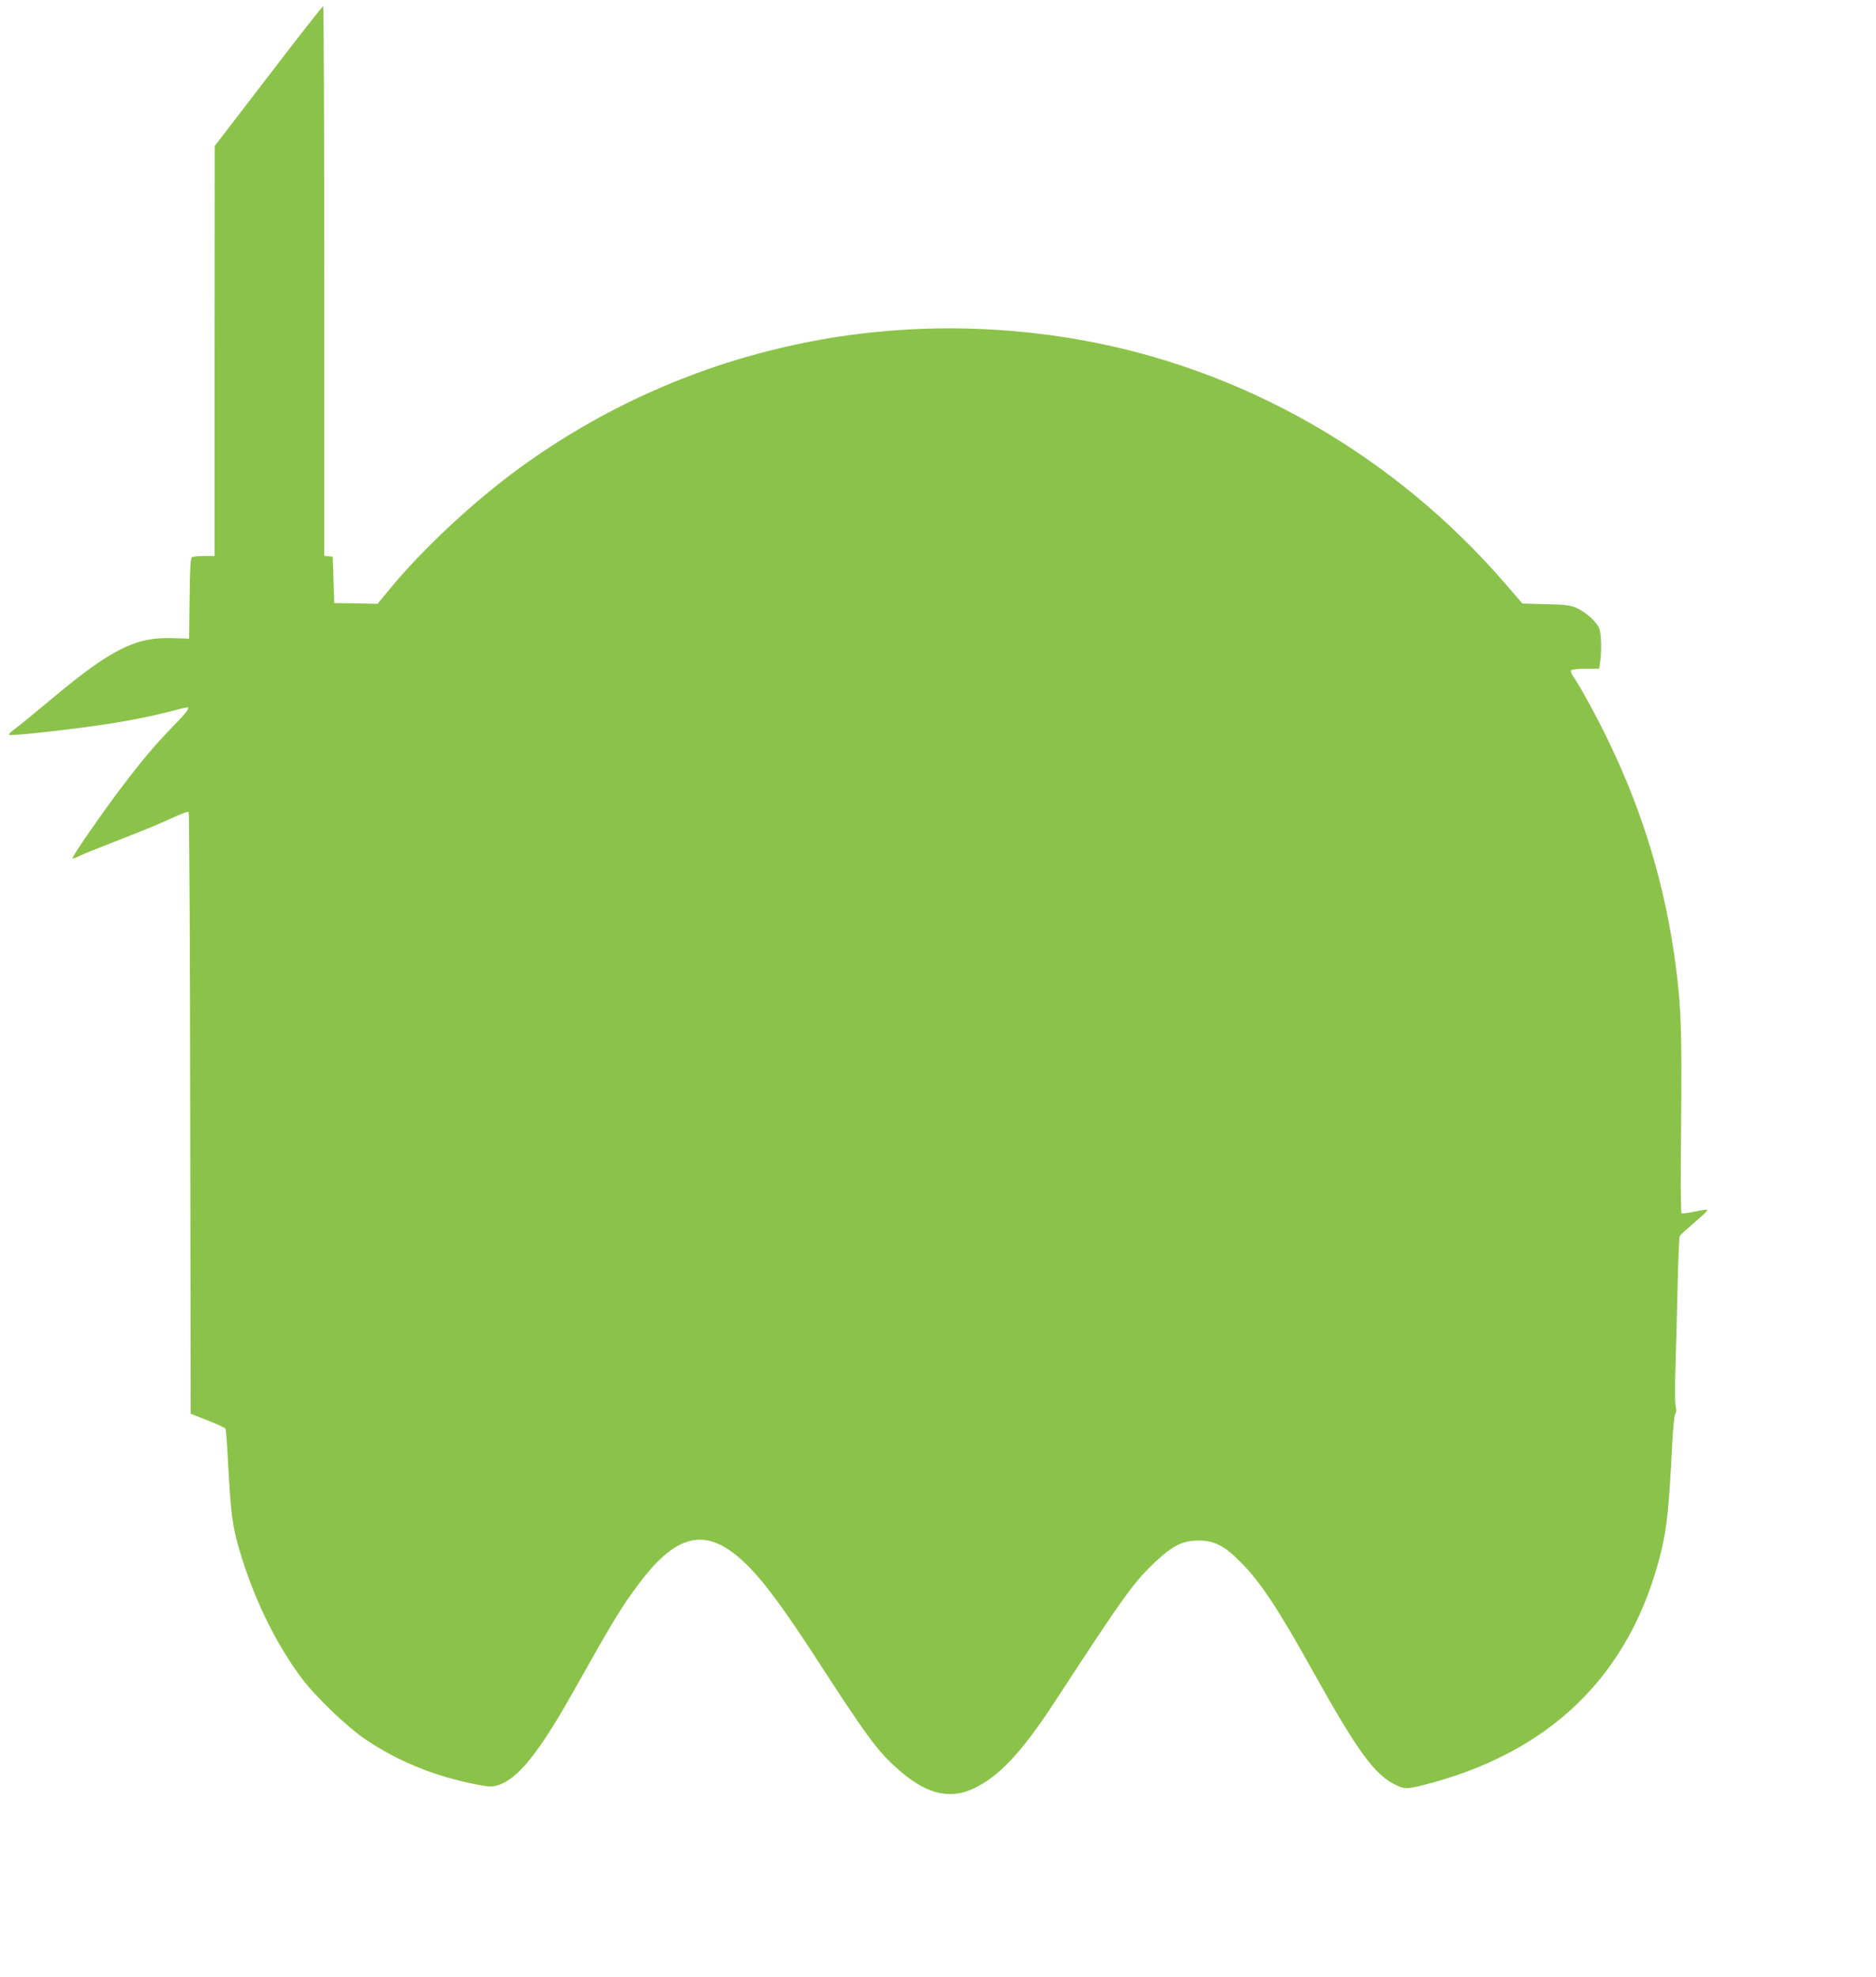
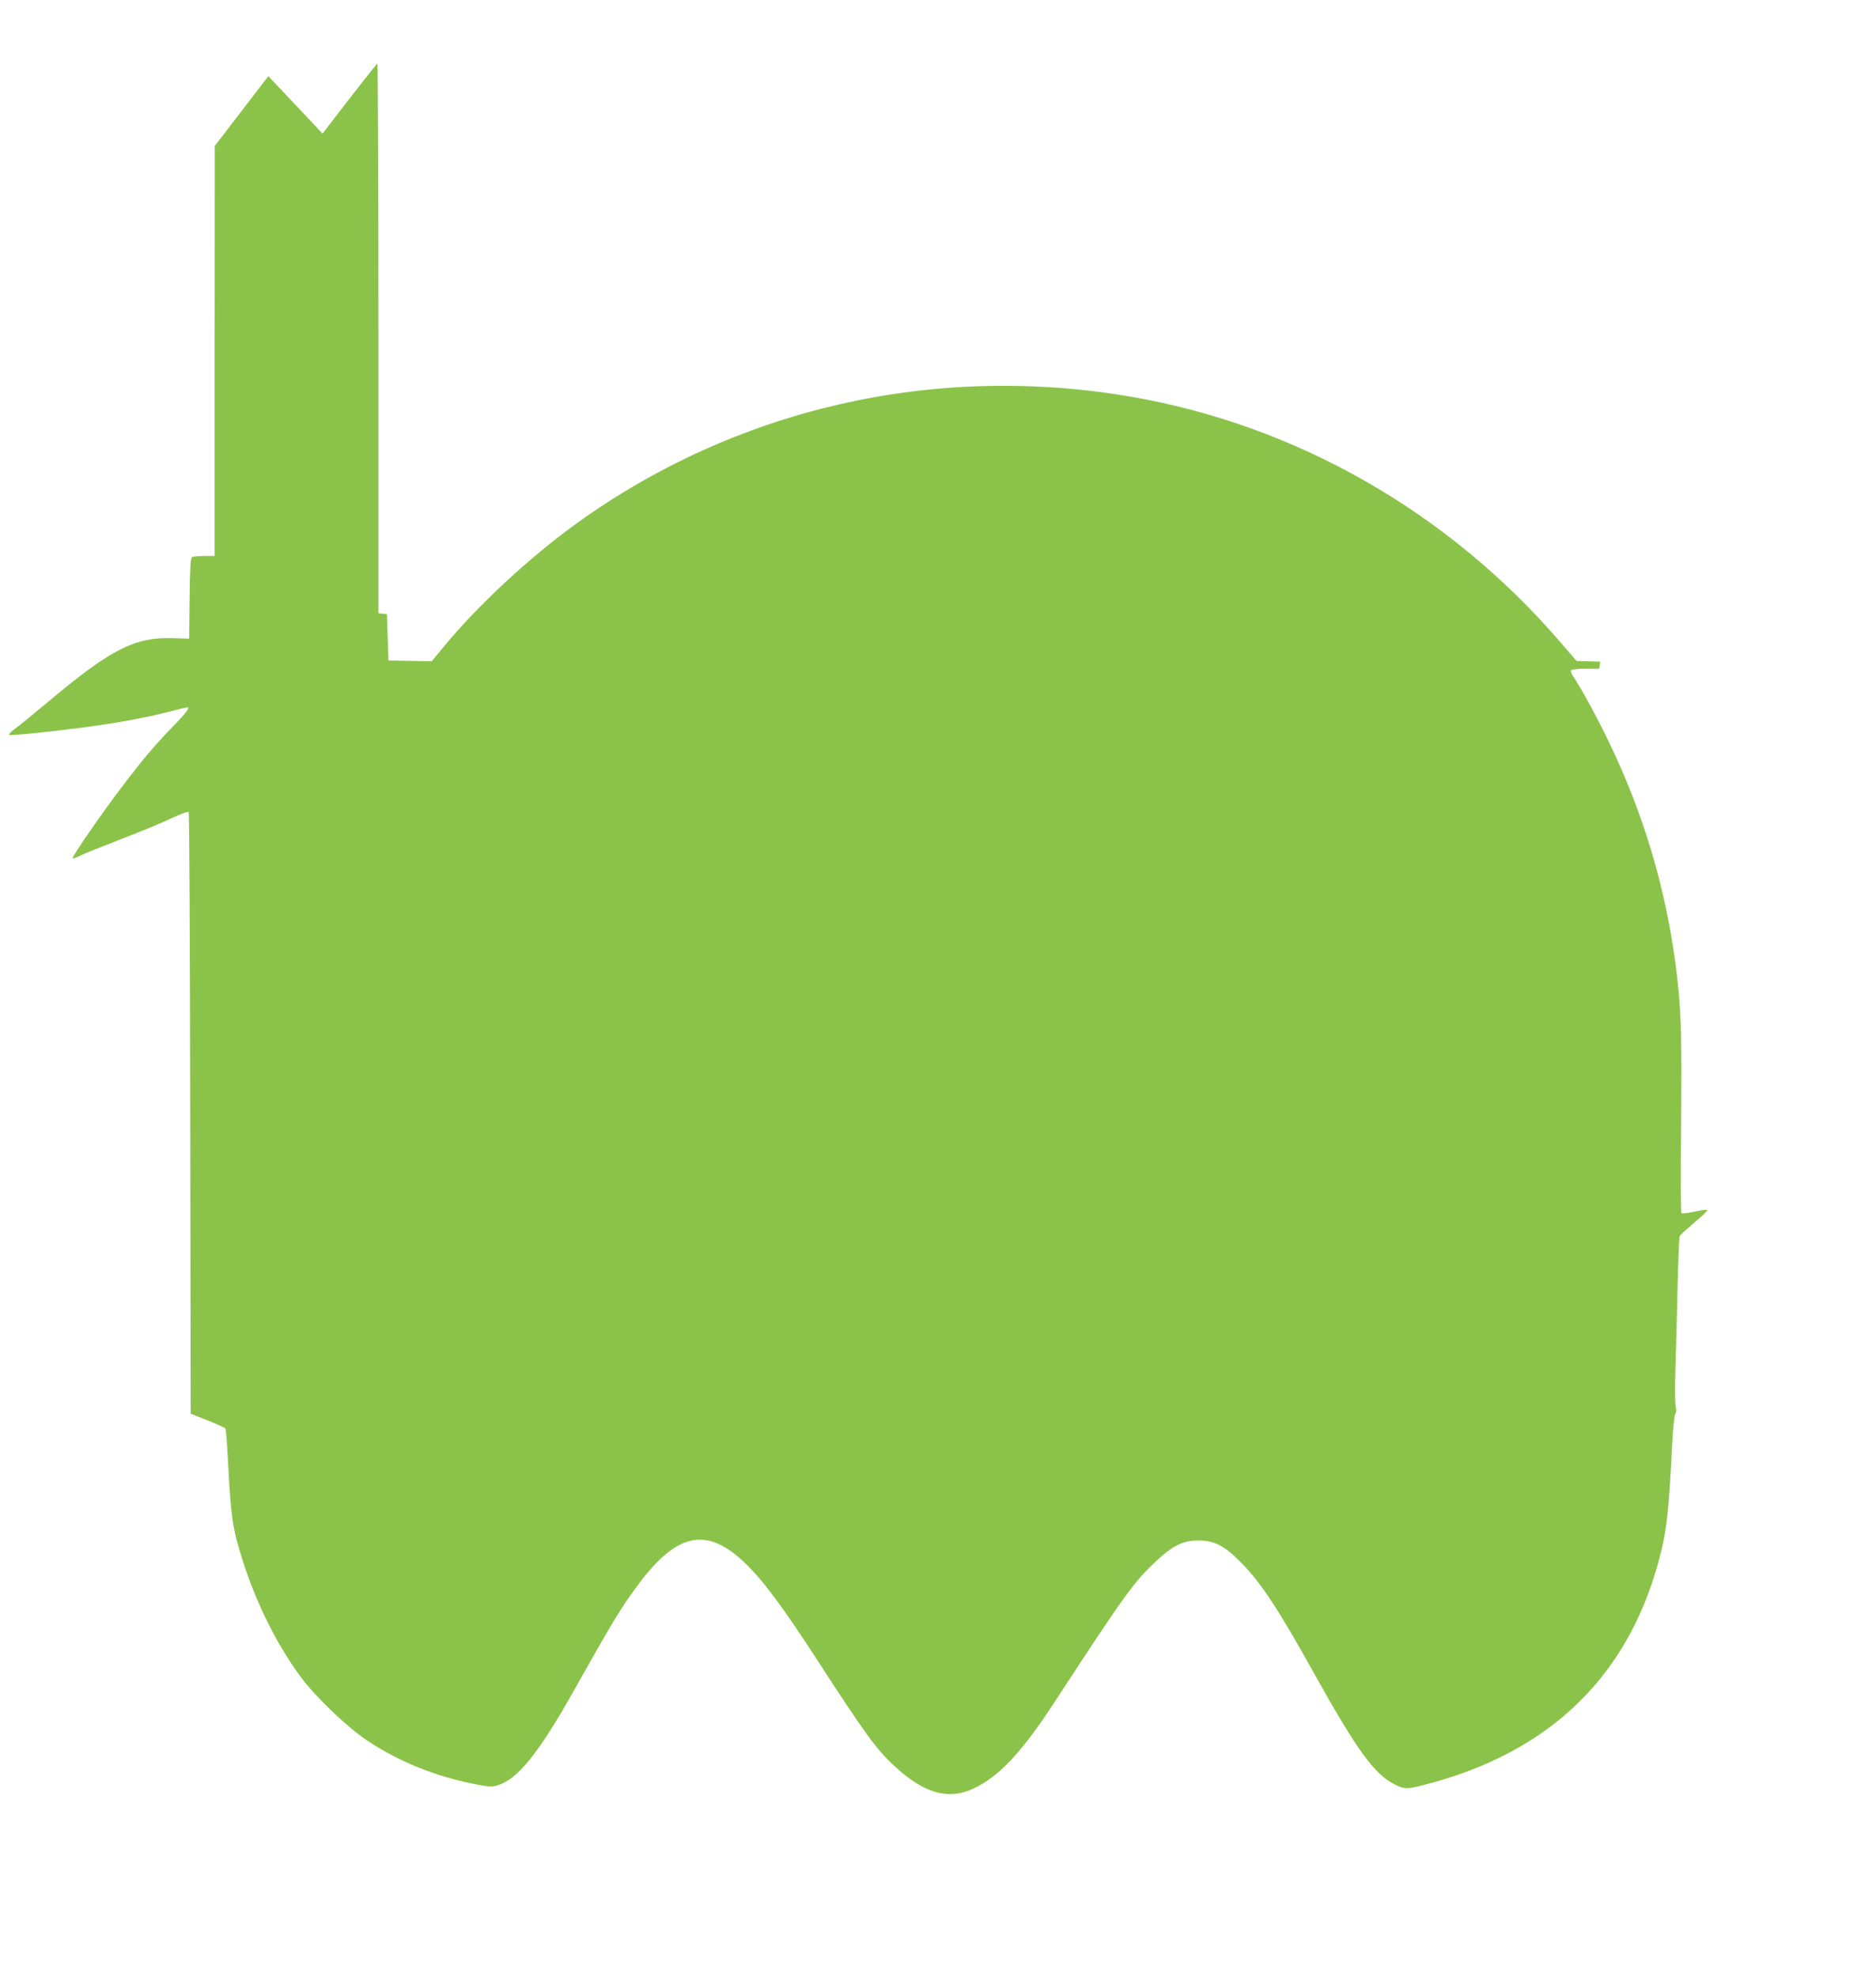
<svg xmlns="http://www.w3.org/2000/svg" version="1.0" width="1215pt" height="1280pt" viewBox="0 0 1215 1280" preserveAspectRatio="xMidYMid meet">
  <g transform="translate(0,1280) scale(0.1,-0.1)" fill="#8bc34a" stroke="none">
-     <path d="M1738 12307 l-347 -452 -1 -1327 0 -1328 -67 0 c-38 0 -74 -4 -80 -8 -9 -6 -13 -75 -15 -267 l-3 -260 -110 3 c-237 8 -396 -72 -779 -392 -109 -91 -218 -181 -243 -198 -24 -18 -39 -34 -33 -36 17 -6 224 15 451 44 227 29 427 65 578 104 63 17 118 30 122 30 22 0 2 -28 -90 -123 -112 -115 -193 -210 -320 -377 -135 -176 -341 -475 -331 -478 5 -2 27 6 50 18 22 11 141 59 263 106 122 47 269 107 326 135 58 27 108 46 113 41 4 -4 9 -883 10 -1952 l3 -1944 109 -43 c61 -24 113 -48 116 -53 4 -6 12 -113 18 -238 17 -313 27 -393 72 -546 90 -307 227 -591 395 -821 93 -127 302 -328 430 -413 211 -141 447 -236 718 -288 73 -14 95 -15 130 -4 129 38 266 208 492 610 250 445 305 537 415 685 266 359 466 387 735 104 102 -107 221 -271 406 -554 334 -516 406 -615 527 -725 185 -170 339 -215 496 -146 169 75 319 232 536 565 452 692 512 776 656 911 109 102 176 135 274 135 104 0 168 -32 274 -139 130 -130 242 -300 471 -711 284 -510 395 -663 529 -730 61 -30 75 -31 179 -5 834 210 1353 720 1547 1520 36 149 50 285 70 689 5 101 14 189 20 196 7 8 8 27 2 51 -4 22 -5 131 -1 244 4 113 10 349 14 525 4 176 10 325 14 331 5 10 30 32 145 132 21 18 36 36 33 38 -3 3 -39 -2 -81 -11 -41 -9 -79 -14 -85 -11 -6 4 -7 225 -3 591 5 595 0 735 -34 1005 -66 510 -209 991 -435 1458 -71 149 -184 356 -231 424 -11 16 -16 32 -13 38 3 5 46 10 94 10 l88 0 7 46 c10 78 7 183 -7 217 -18 42 -86 103 -145 130 -40 18 -71 22 -199 25 l-153 4 -113 131 c-725 838 -1709 1398 -2777 1581 -1276 218 -2560 -78 -3595 -827 -301 -218 -633 -527 -850 -790 l-80 -97 -140 3 -140 2 -5 150 -5 150 -27 3 -28 3 0 1780 c0 978 -3 1779 -7 1779 -5 0 -164 -204 -355 -453z" />
+     <path d="M1738 12307 l-347 -452 -1 -1327 0 -1328 -67 0 c-38 0 -74 -4 -80 -8 -9 -6 -13 -75 -15 -267 l-3 -260 -110 3 c-237 8 -396 -72 -779 -392 -109 -91 -218 -181 -243 -198 -24 -18 -39 -34 -33 -36 17 -6 224 15 451 44 227 29 427 65 578 104 63 17 118 30 122 30 22 0 2 -28 -90 -123 -112 -115 -193 -210 -320 -377 -135 -176 -341 -475 -331 -478 5 -2 27 6 50 18 22 11 141 59 263 106 122 47 269 107 326 135 58 27 108 46 113 41 4 -4 9 -883 10 -1952 l3 -1944 109 -43 c61 -24 113 -48 116 -53 4 -6 12 -113 18 -238 17 -313 27 -393 72 -546 90 -307 227 -591 395 -821 93 -127 302 -328 430 -413 211 -141 447 -236 718 -288 73 -14 95 -15 130 -4 129 38 266 208 492 610 250 445 305 537 415 685 266 359 466 387 735 104 102 -107 221 -271 406 -554 334 -516 406 -615 527 -725 185 -170 339 -215 496 -146 169 75 319 232 536 565 452 692 512 776 656 911 109 102 176 135 274 135 104 0 168 -32 274 -139 130 -130 242 -300 471 -711 284 -510 395 -663 529 -730 61 -30 75 -31 179 -5 834 210 1353 720 1547 1520 36 149 50 285 70 689 5 101 14 189 20 196 7 8 8 27 2 51 -4 22 -5 131 -1 244 4 113 10 349 14 525 4 176 10 325 14 331 5 10 30 32 145 132 21 18 36 36 33 38 -3 3 -39 -2 -81 -11 -41 -9 -79 -14 -85 -11 -6 4 -7 225 -3 591 5 595 0 735 -34 1005 -66 510 -209 991 -435 1458 -71 149 -184 356 -231 424 -11 16 -16 32 -13 38 3 5 46 10 94 10 l88 0 7 46 l-153 4 -113 131 c-725 838 -1709 1398 -2777 1581 -1276 218 -2560 -78 -3595 -827 -301 -218 -633 -527 -850 -790 l-80 -97 -140 3 -140 2 -5 150 -5 150 -27 3 -28 3 0 1780 c0 978 -3 1779 -7 1779 -5 0 -164 -204 -355 -453z" />
  </g>
</svg>